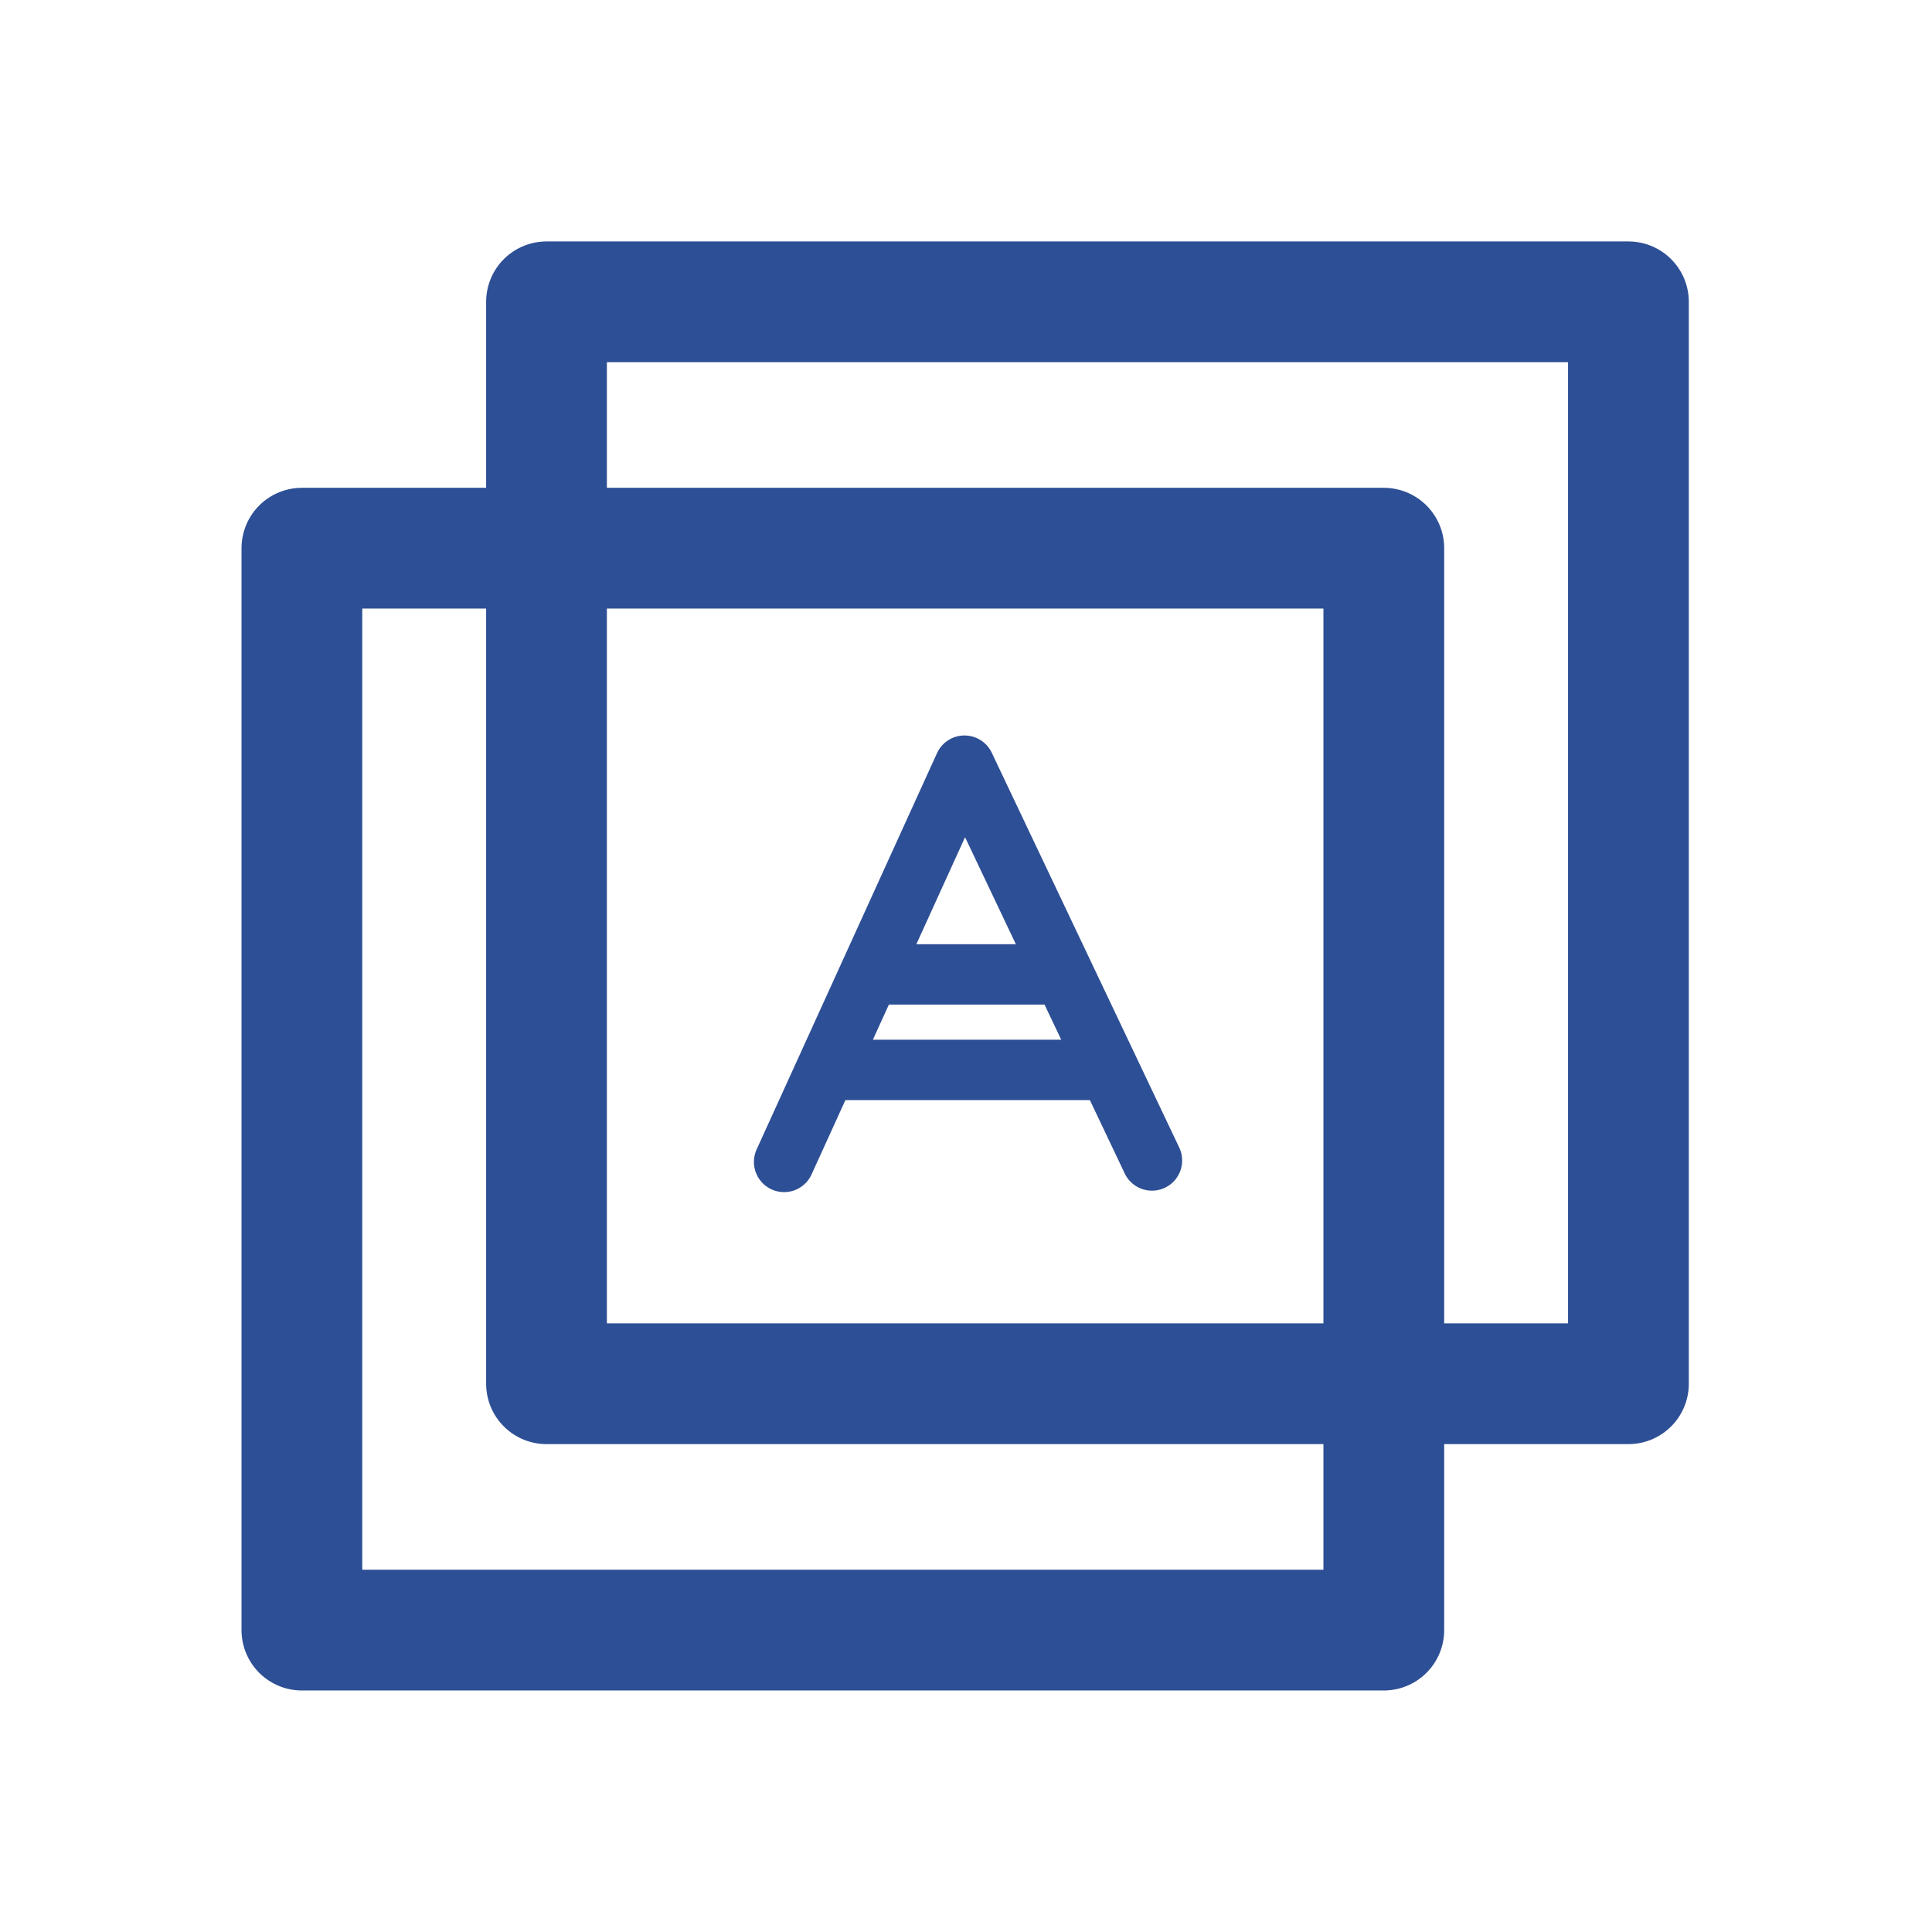
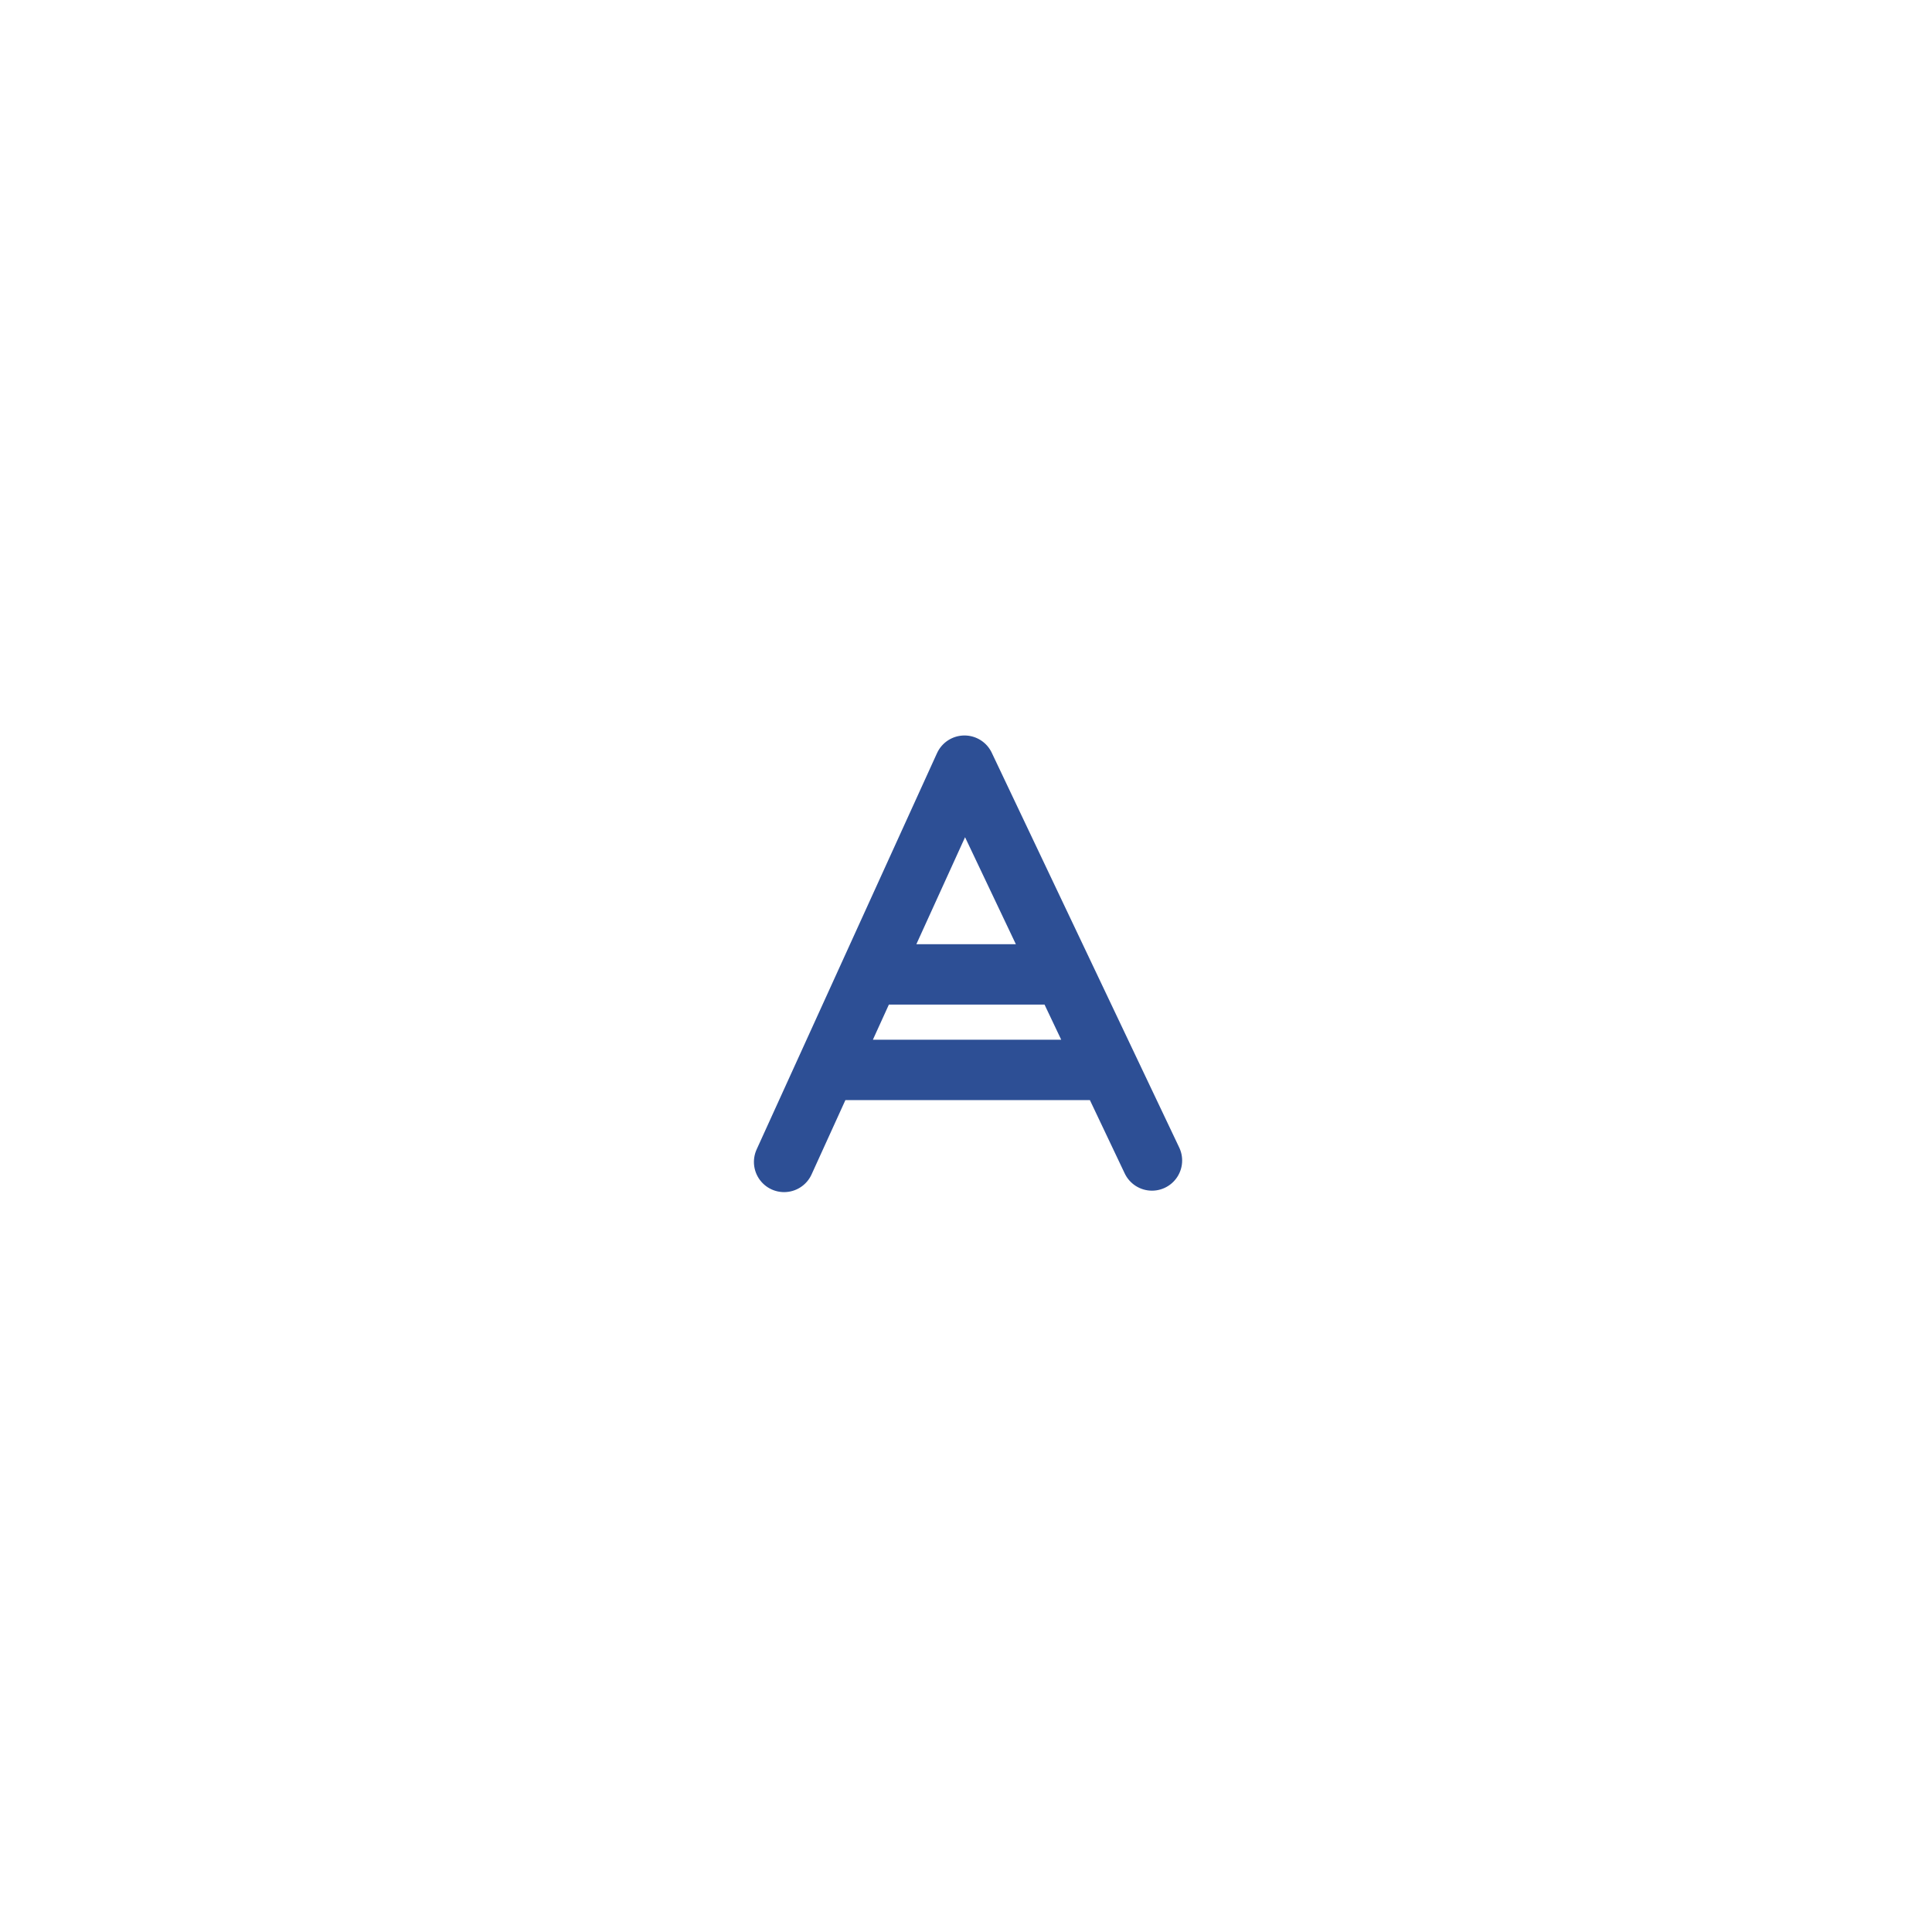
<svg xmlns="http://www.w3.org/2000/svg" width="800px" height="800px" viewBox="0 0 50.8 50.8" xml:space="preserve" fill="#1abaff" stroke="#1abaff">
  <g id="SVGRepo_bgCarrier" stroke-width="0" />
  <g id="SVGRepo_tracerCarrier" stroke-linecap="round" stroke-linejoin="round" />
  <g id="SVGRepo_iconCarrier">
    <g style="stroke-width:1;stroke-dasharray:none">
-       <rect width="28.448" height="28.448" x="7.938" y="14.414" ry="0" style="fill:none;stroke:#2d4f95;stroke-width:3.175;stroke-linecap:round;stroke-linejoin:round;stroke-dasharray:none" />
-       <rect width="28.448" height="28.448" x="14.37" y="7.936" ry="0" style="fill:none;stroke:#2d4f95;stroke-width:3.175;stroke-linecap:round;stroke-linejoin:round;stroke-dasharray:none" />
      <path d="m20.617 30.552 4.743-10.42 4.93 10.382m-7.17-4.893h4.63m-5.863 2.511h7.17" style="fill:none;stroke:#2d4f95;stroke-width:1.587;stroke-linecap:round;stroke-linejoin:round;stroke-dasharray:none" />
    </g>
  </g>
</svg>